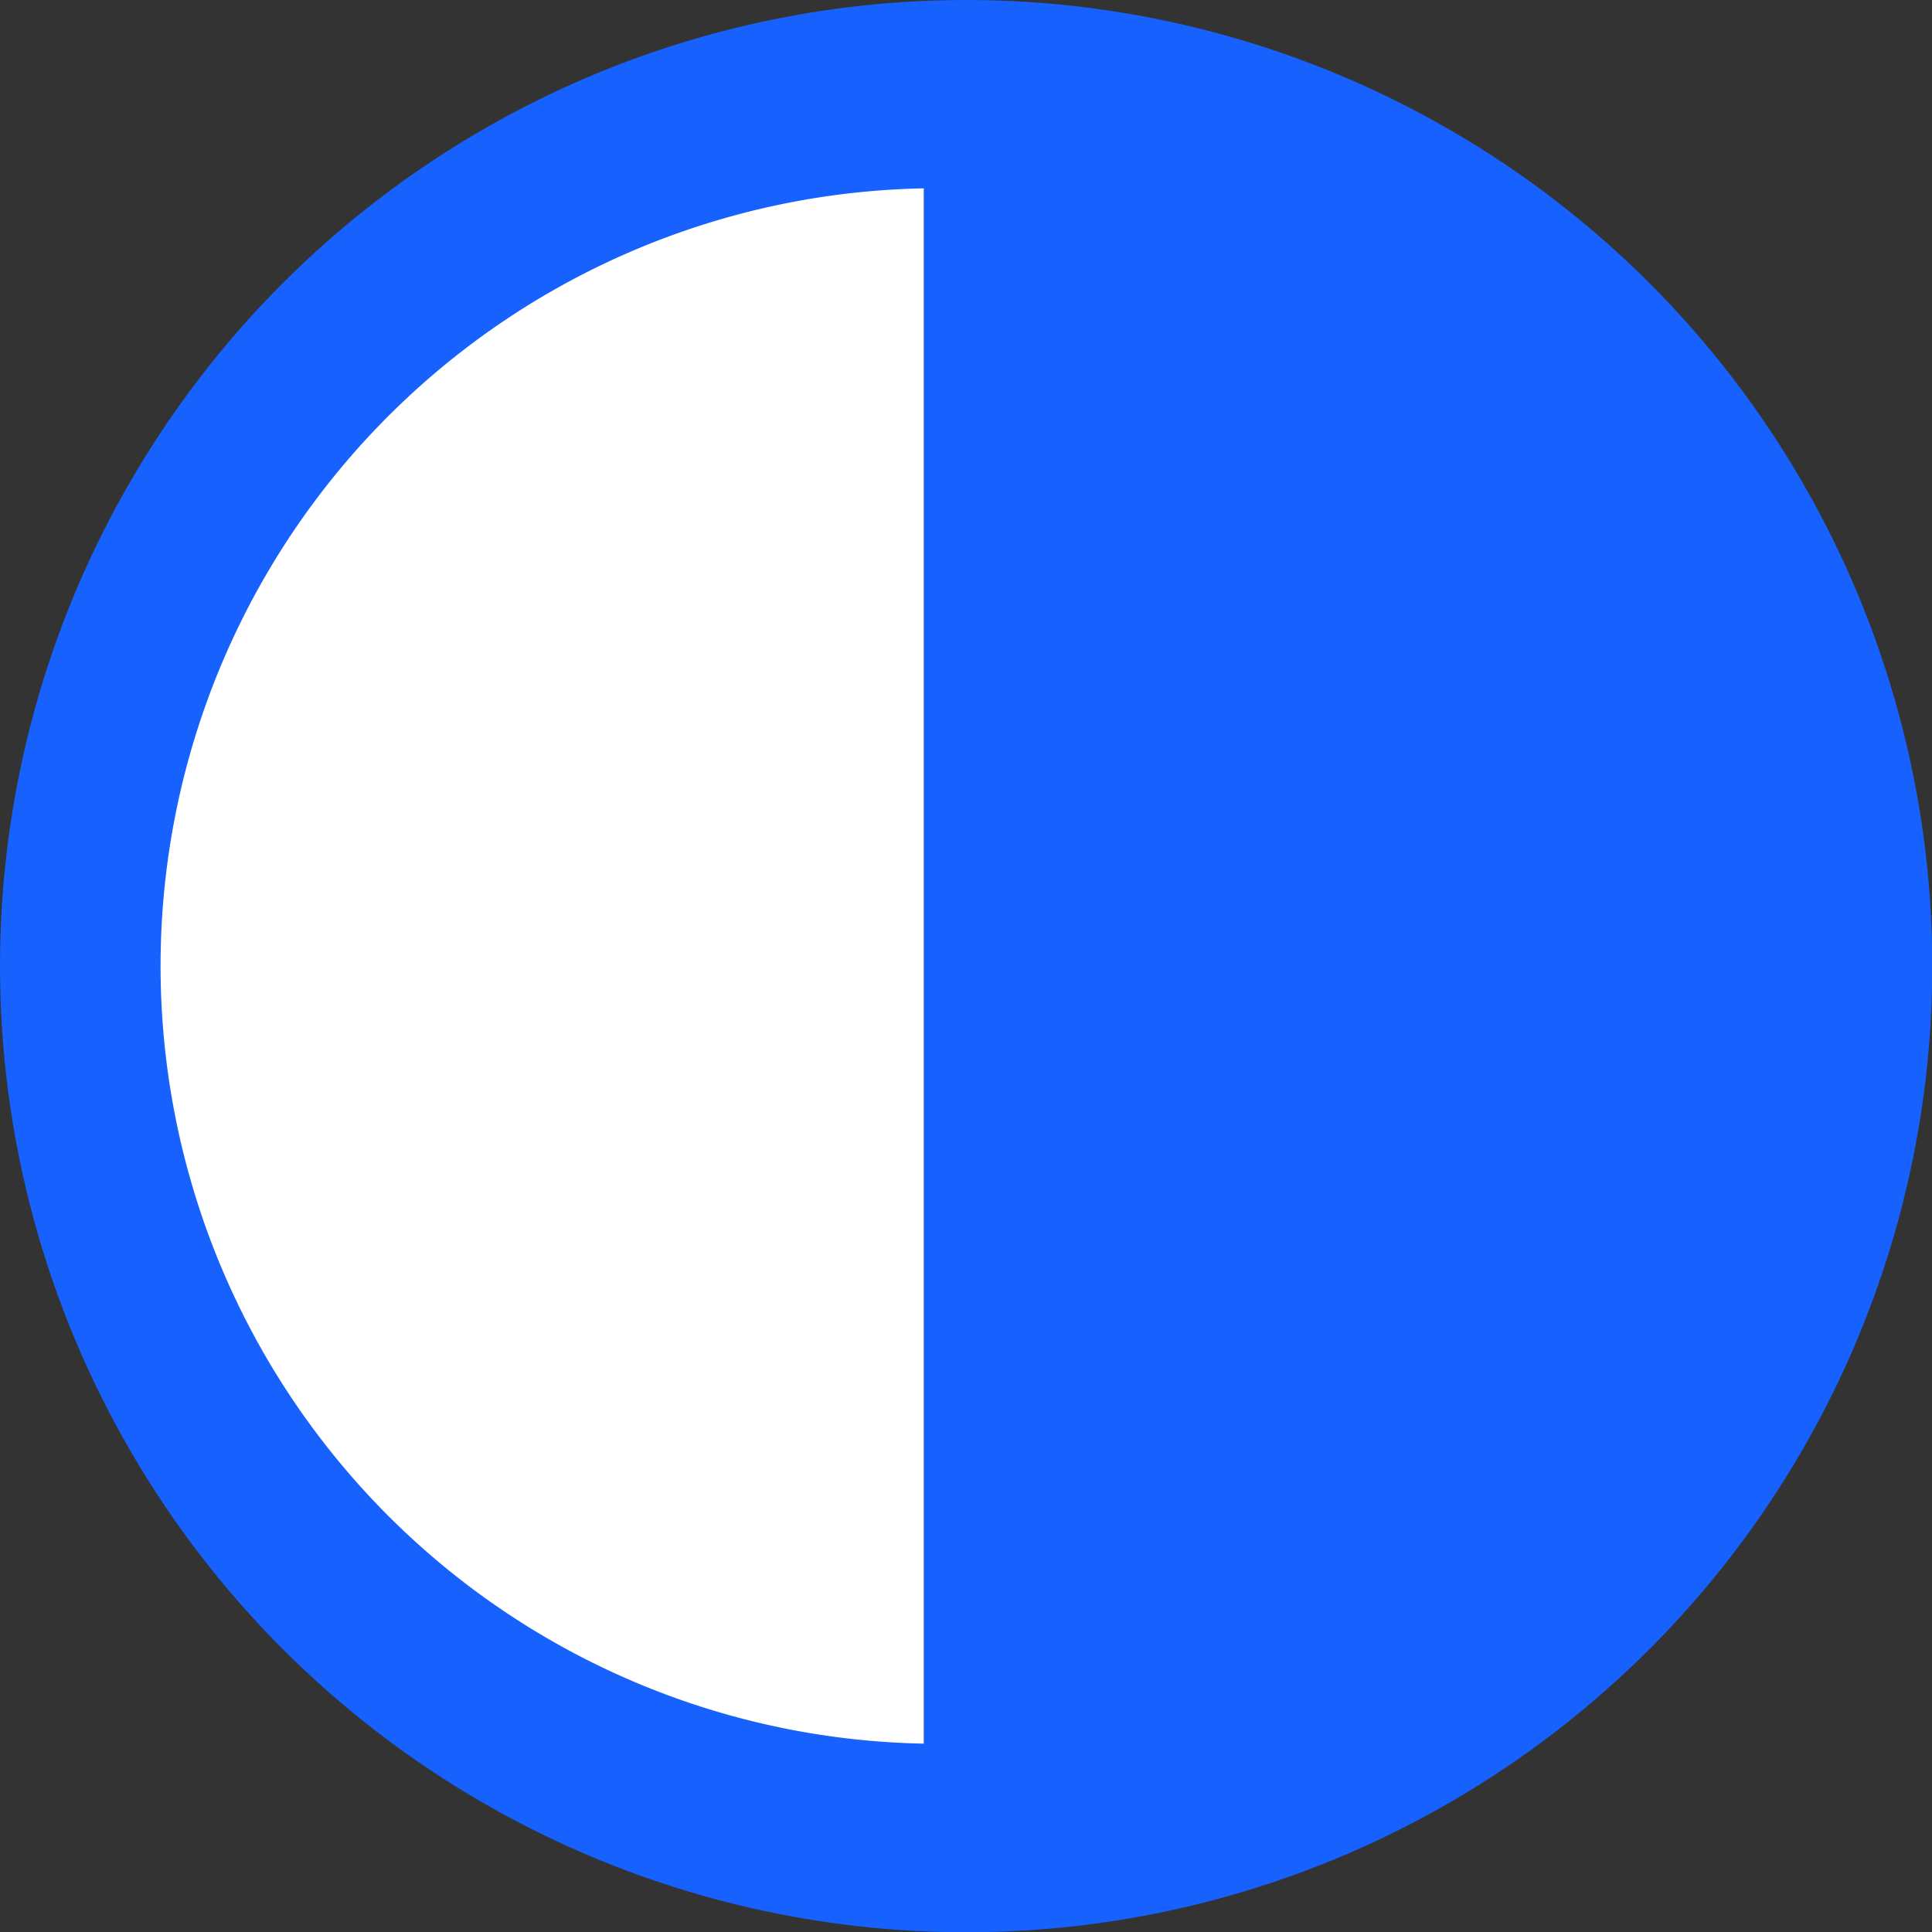
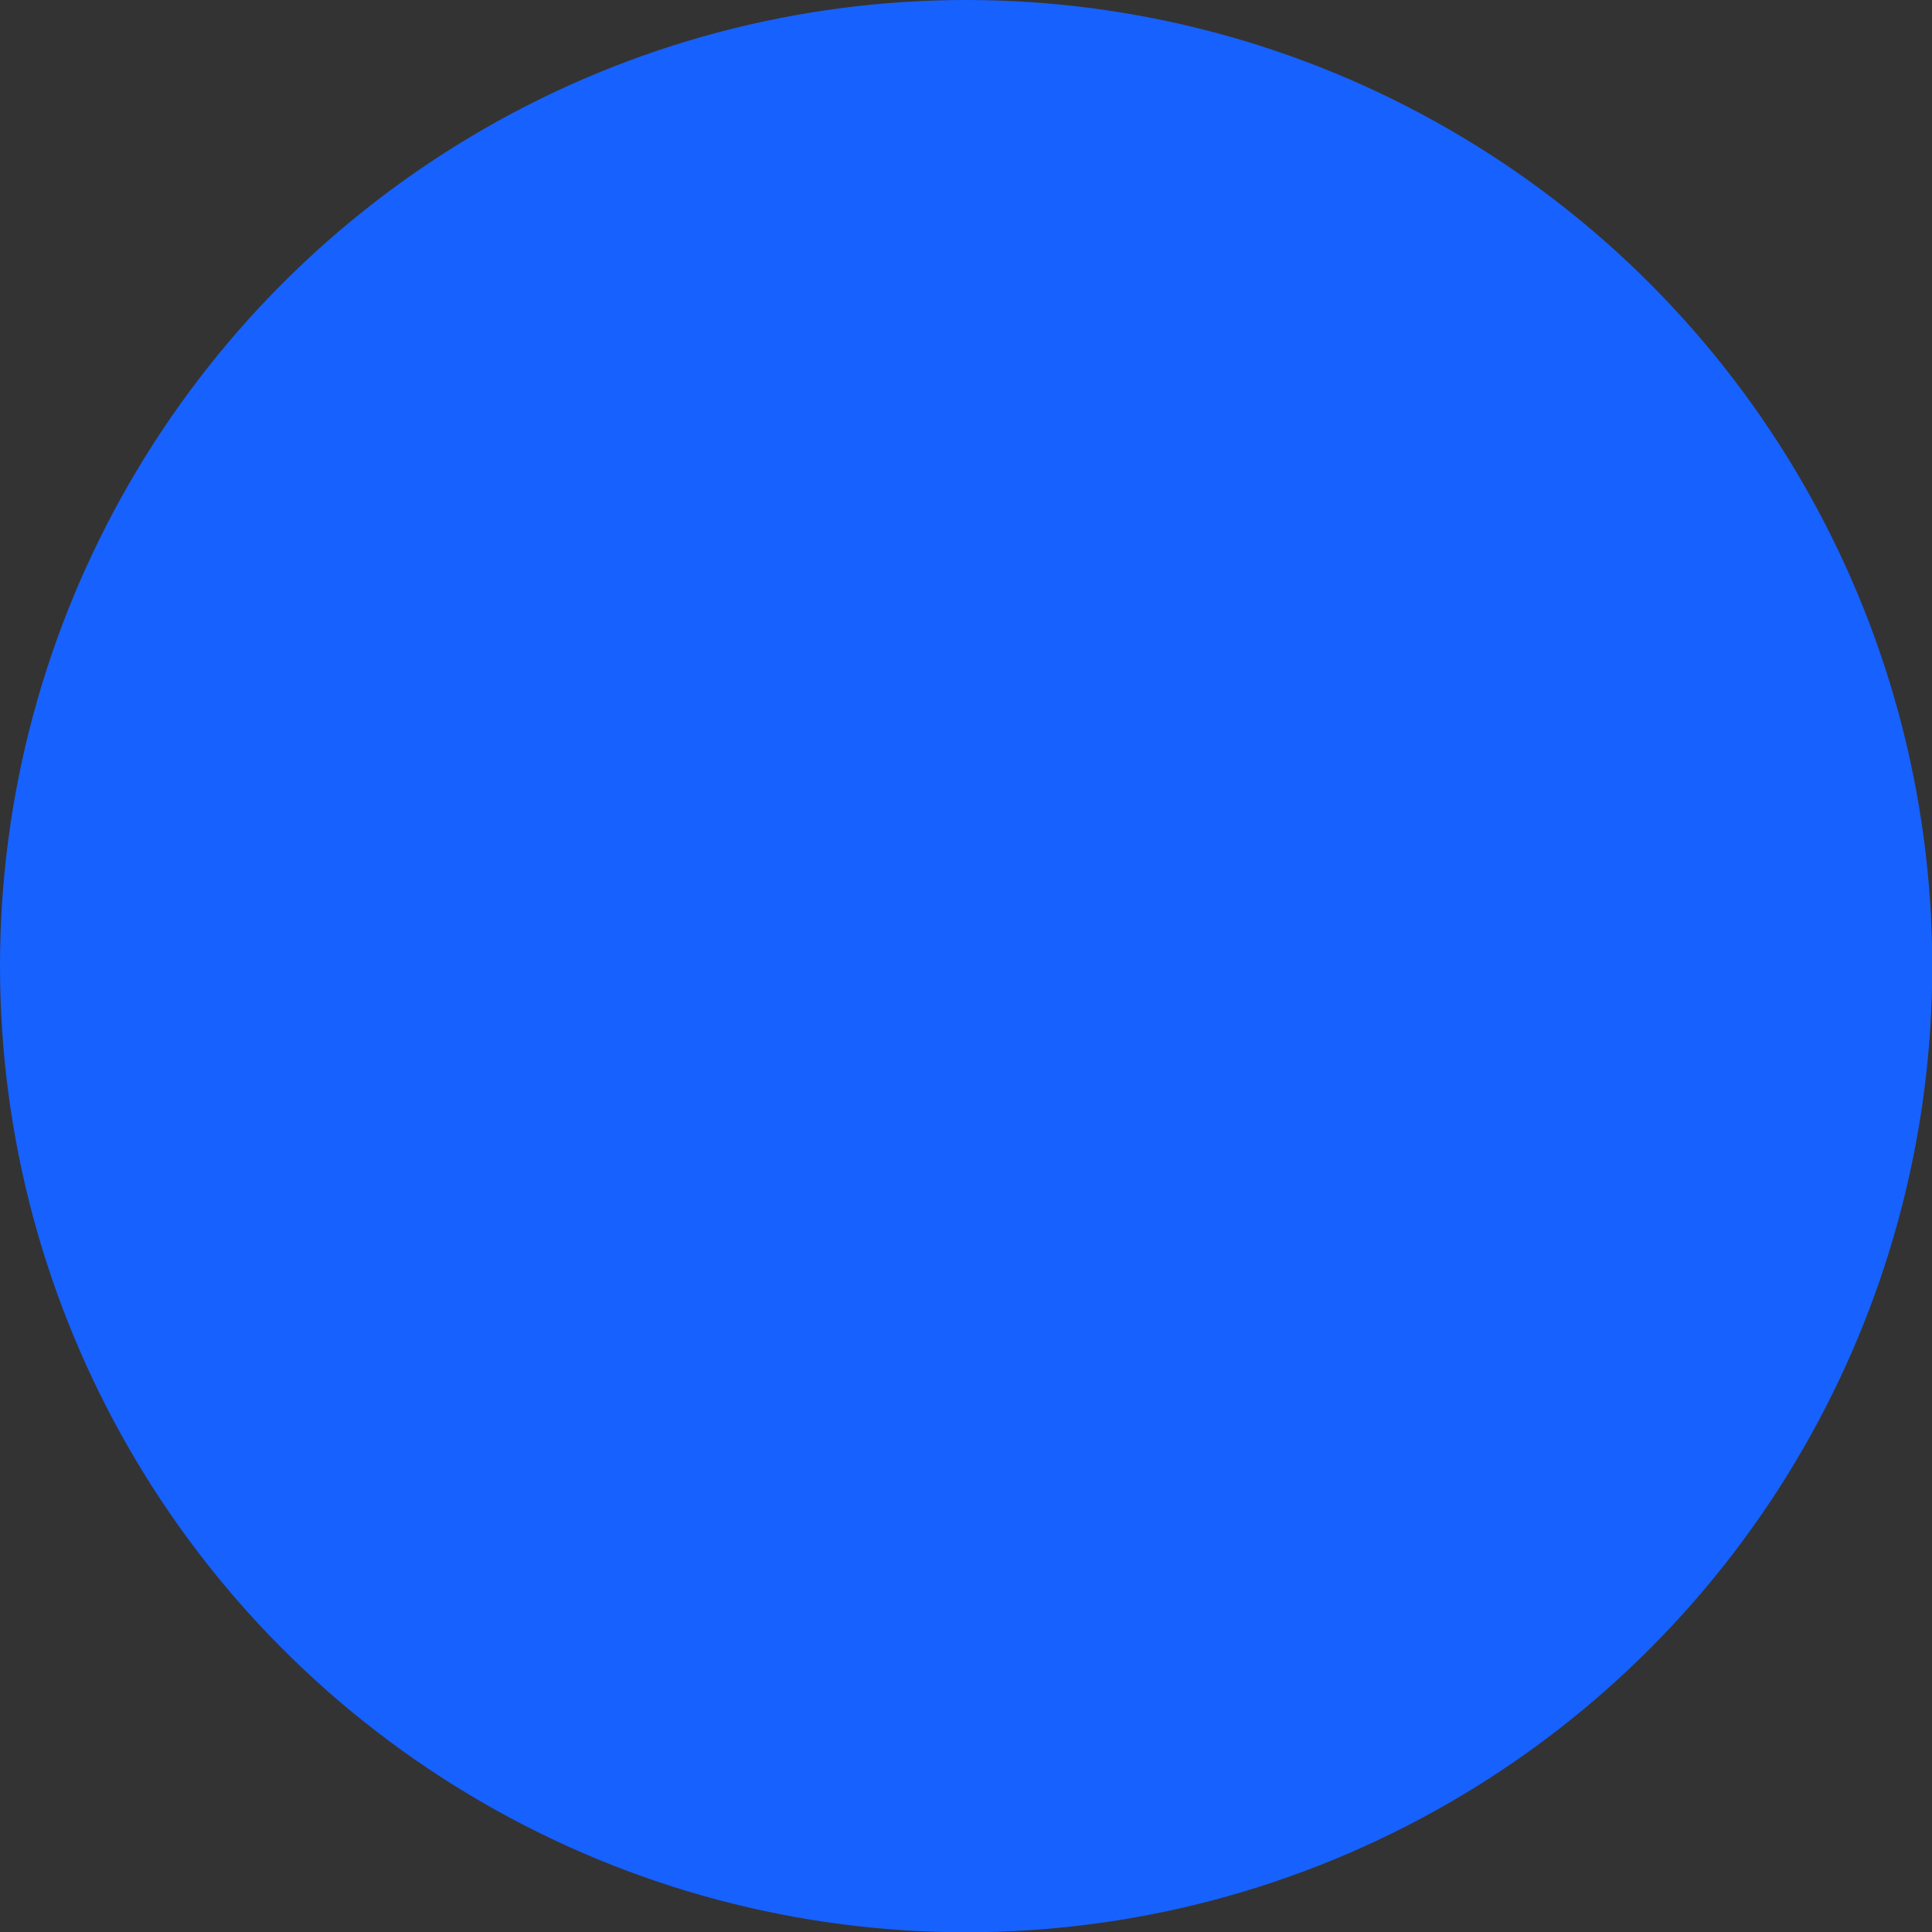
<svg xmlns="http://www.w3.org/2000/svg" viewBox="0 0 70.67 70.67">
  <rect x="0" y="0" width="70.67" height="70.67" fill="#333333" stroke="none" />
  <defs>
    <style>.cls-1{fill:#1761fe;}.cls-2{fill:#fff;}</style>
  </defs>
  <title>step2_edit_ico06</title>
  <g id="Layer_2" data-name="Layer 2">
    <g id="Isolation_Mode" data-name="Isolation Mode">
      <circle class="cls-1" cx="35.34" cy="35.34" r="35.34" />
-       <path class="cls-2" d="M33.79,63.78a28.45,28.45,0,0,1,0-56.89" />
    </g>
  </g>
</svg>